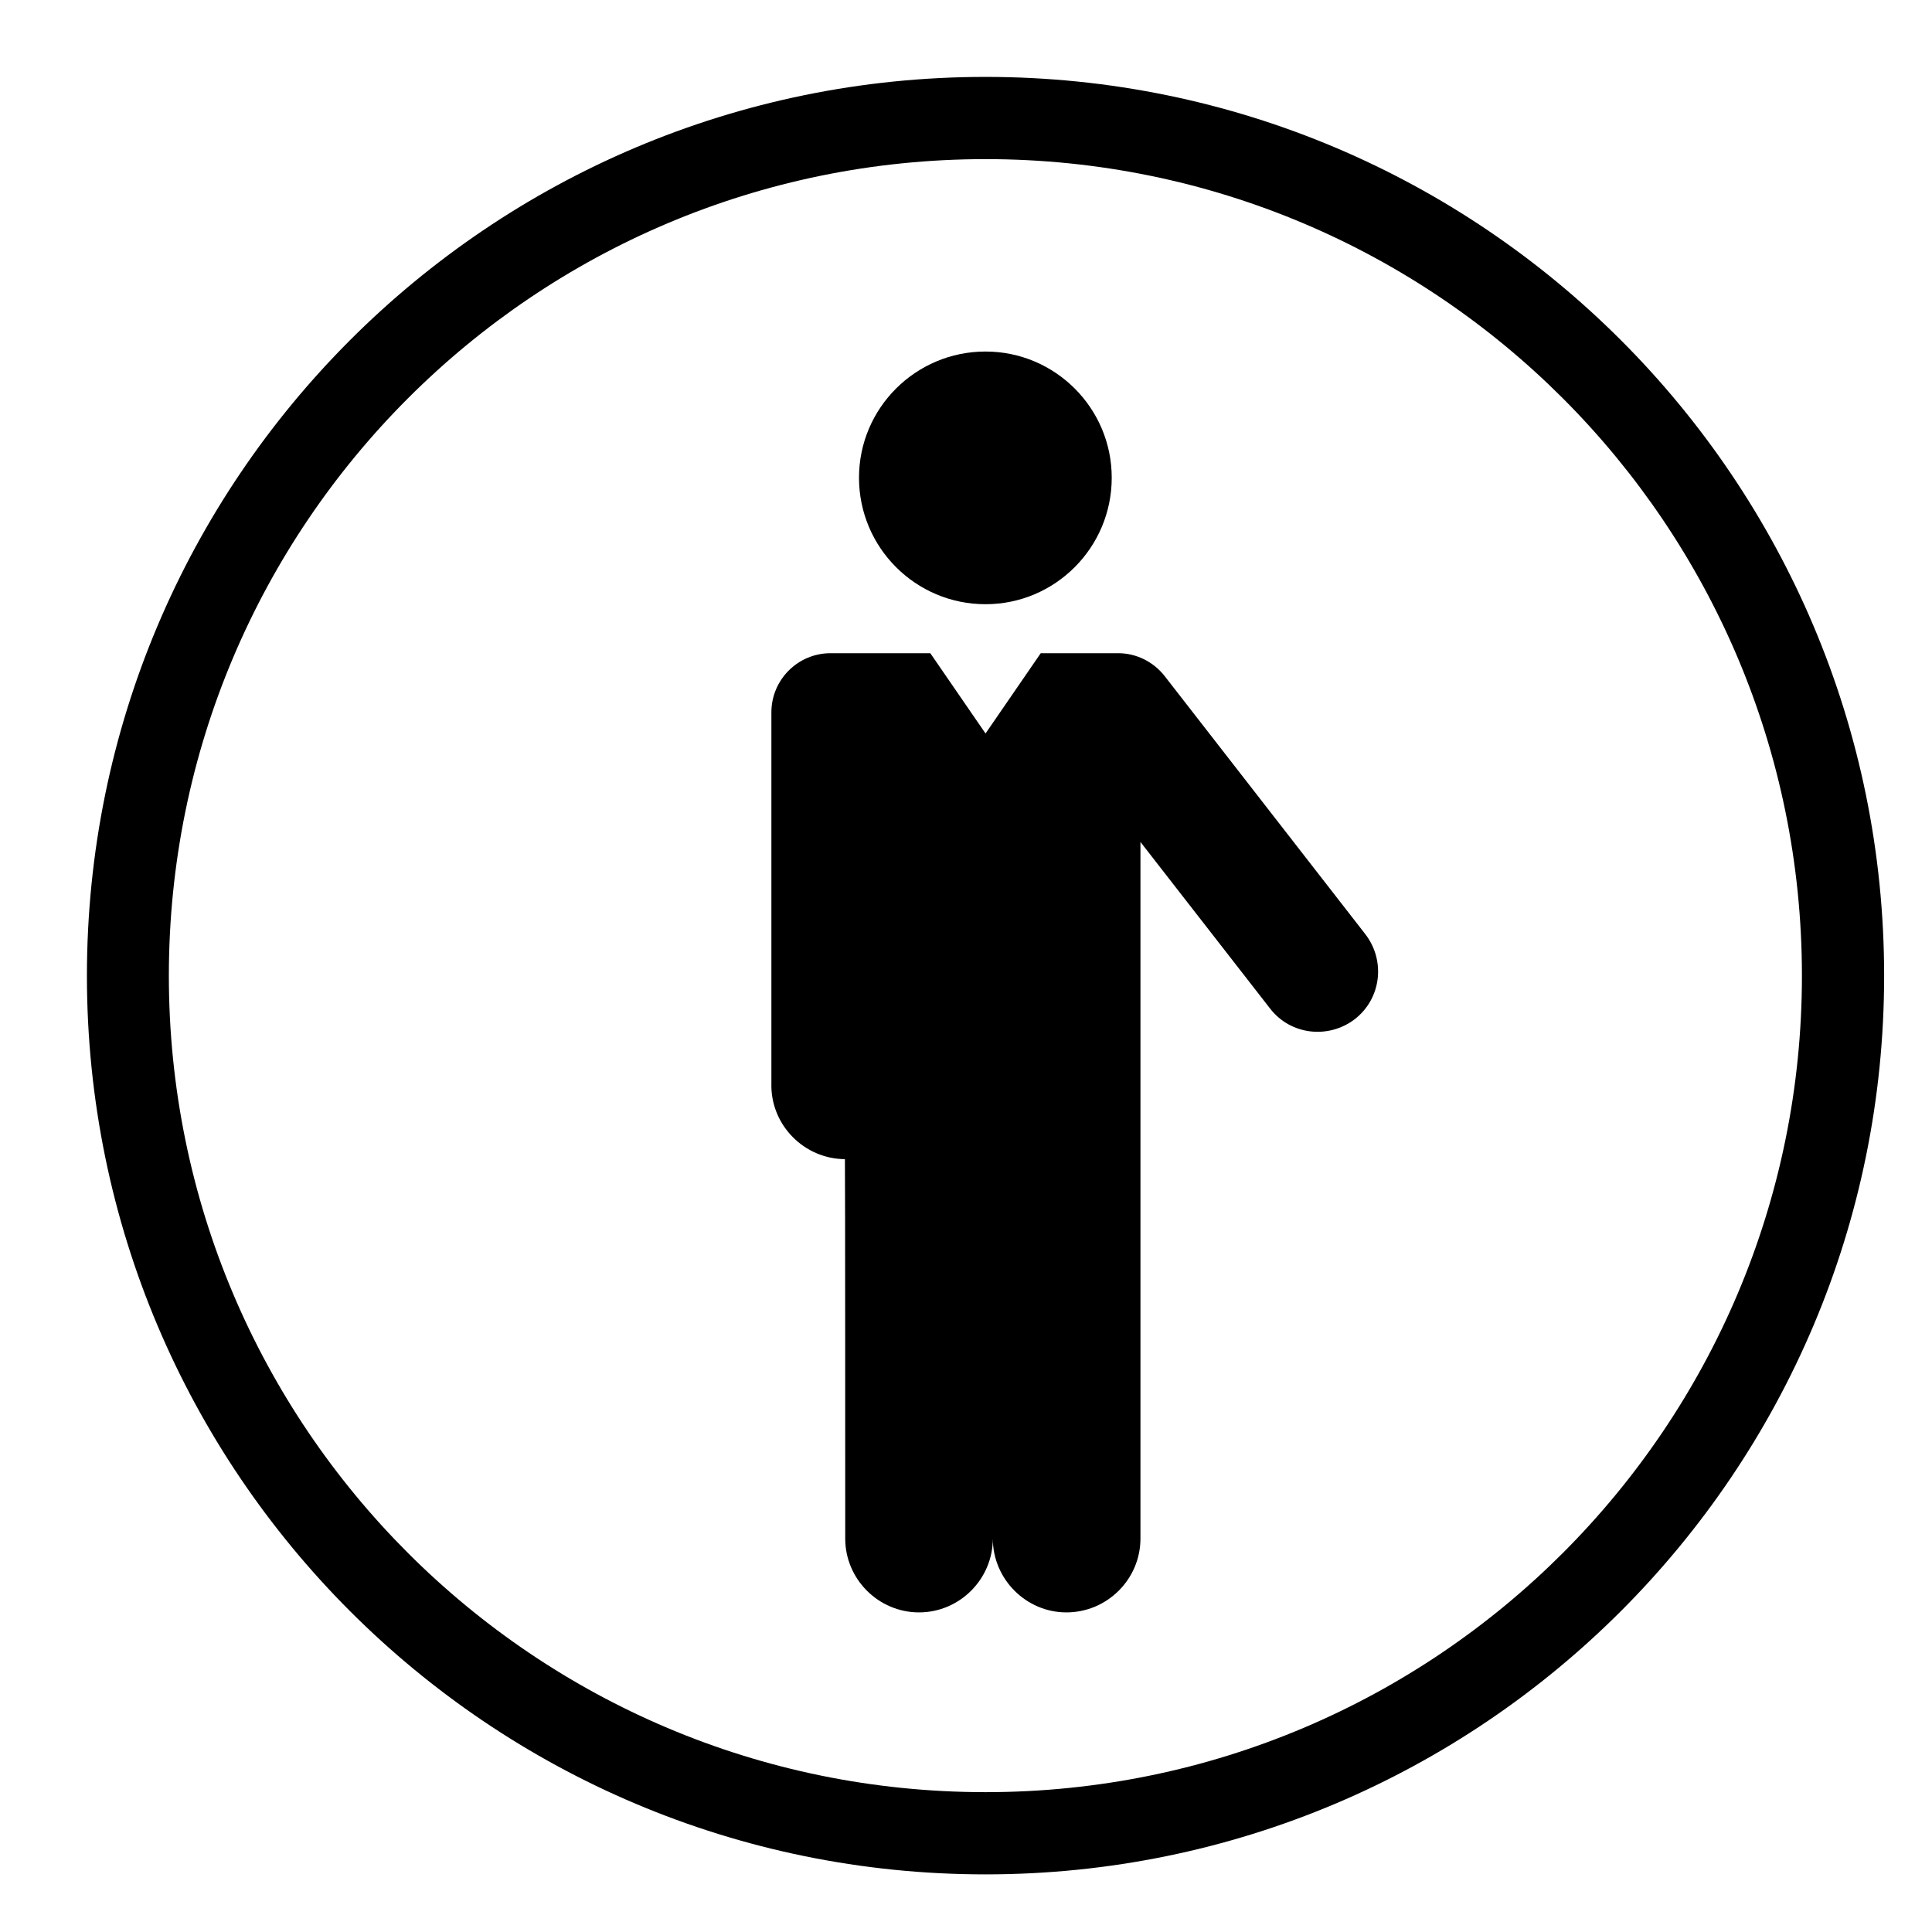
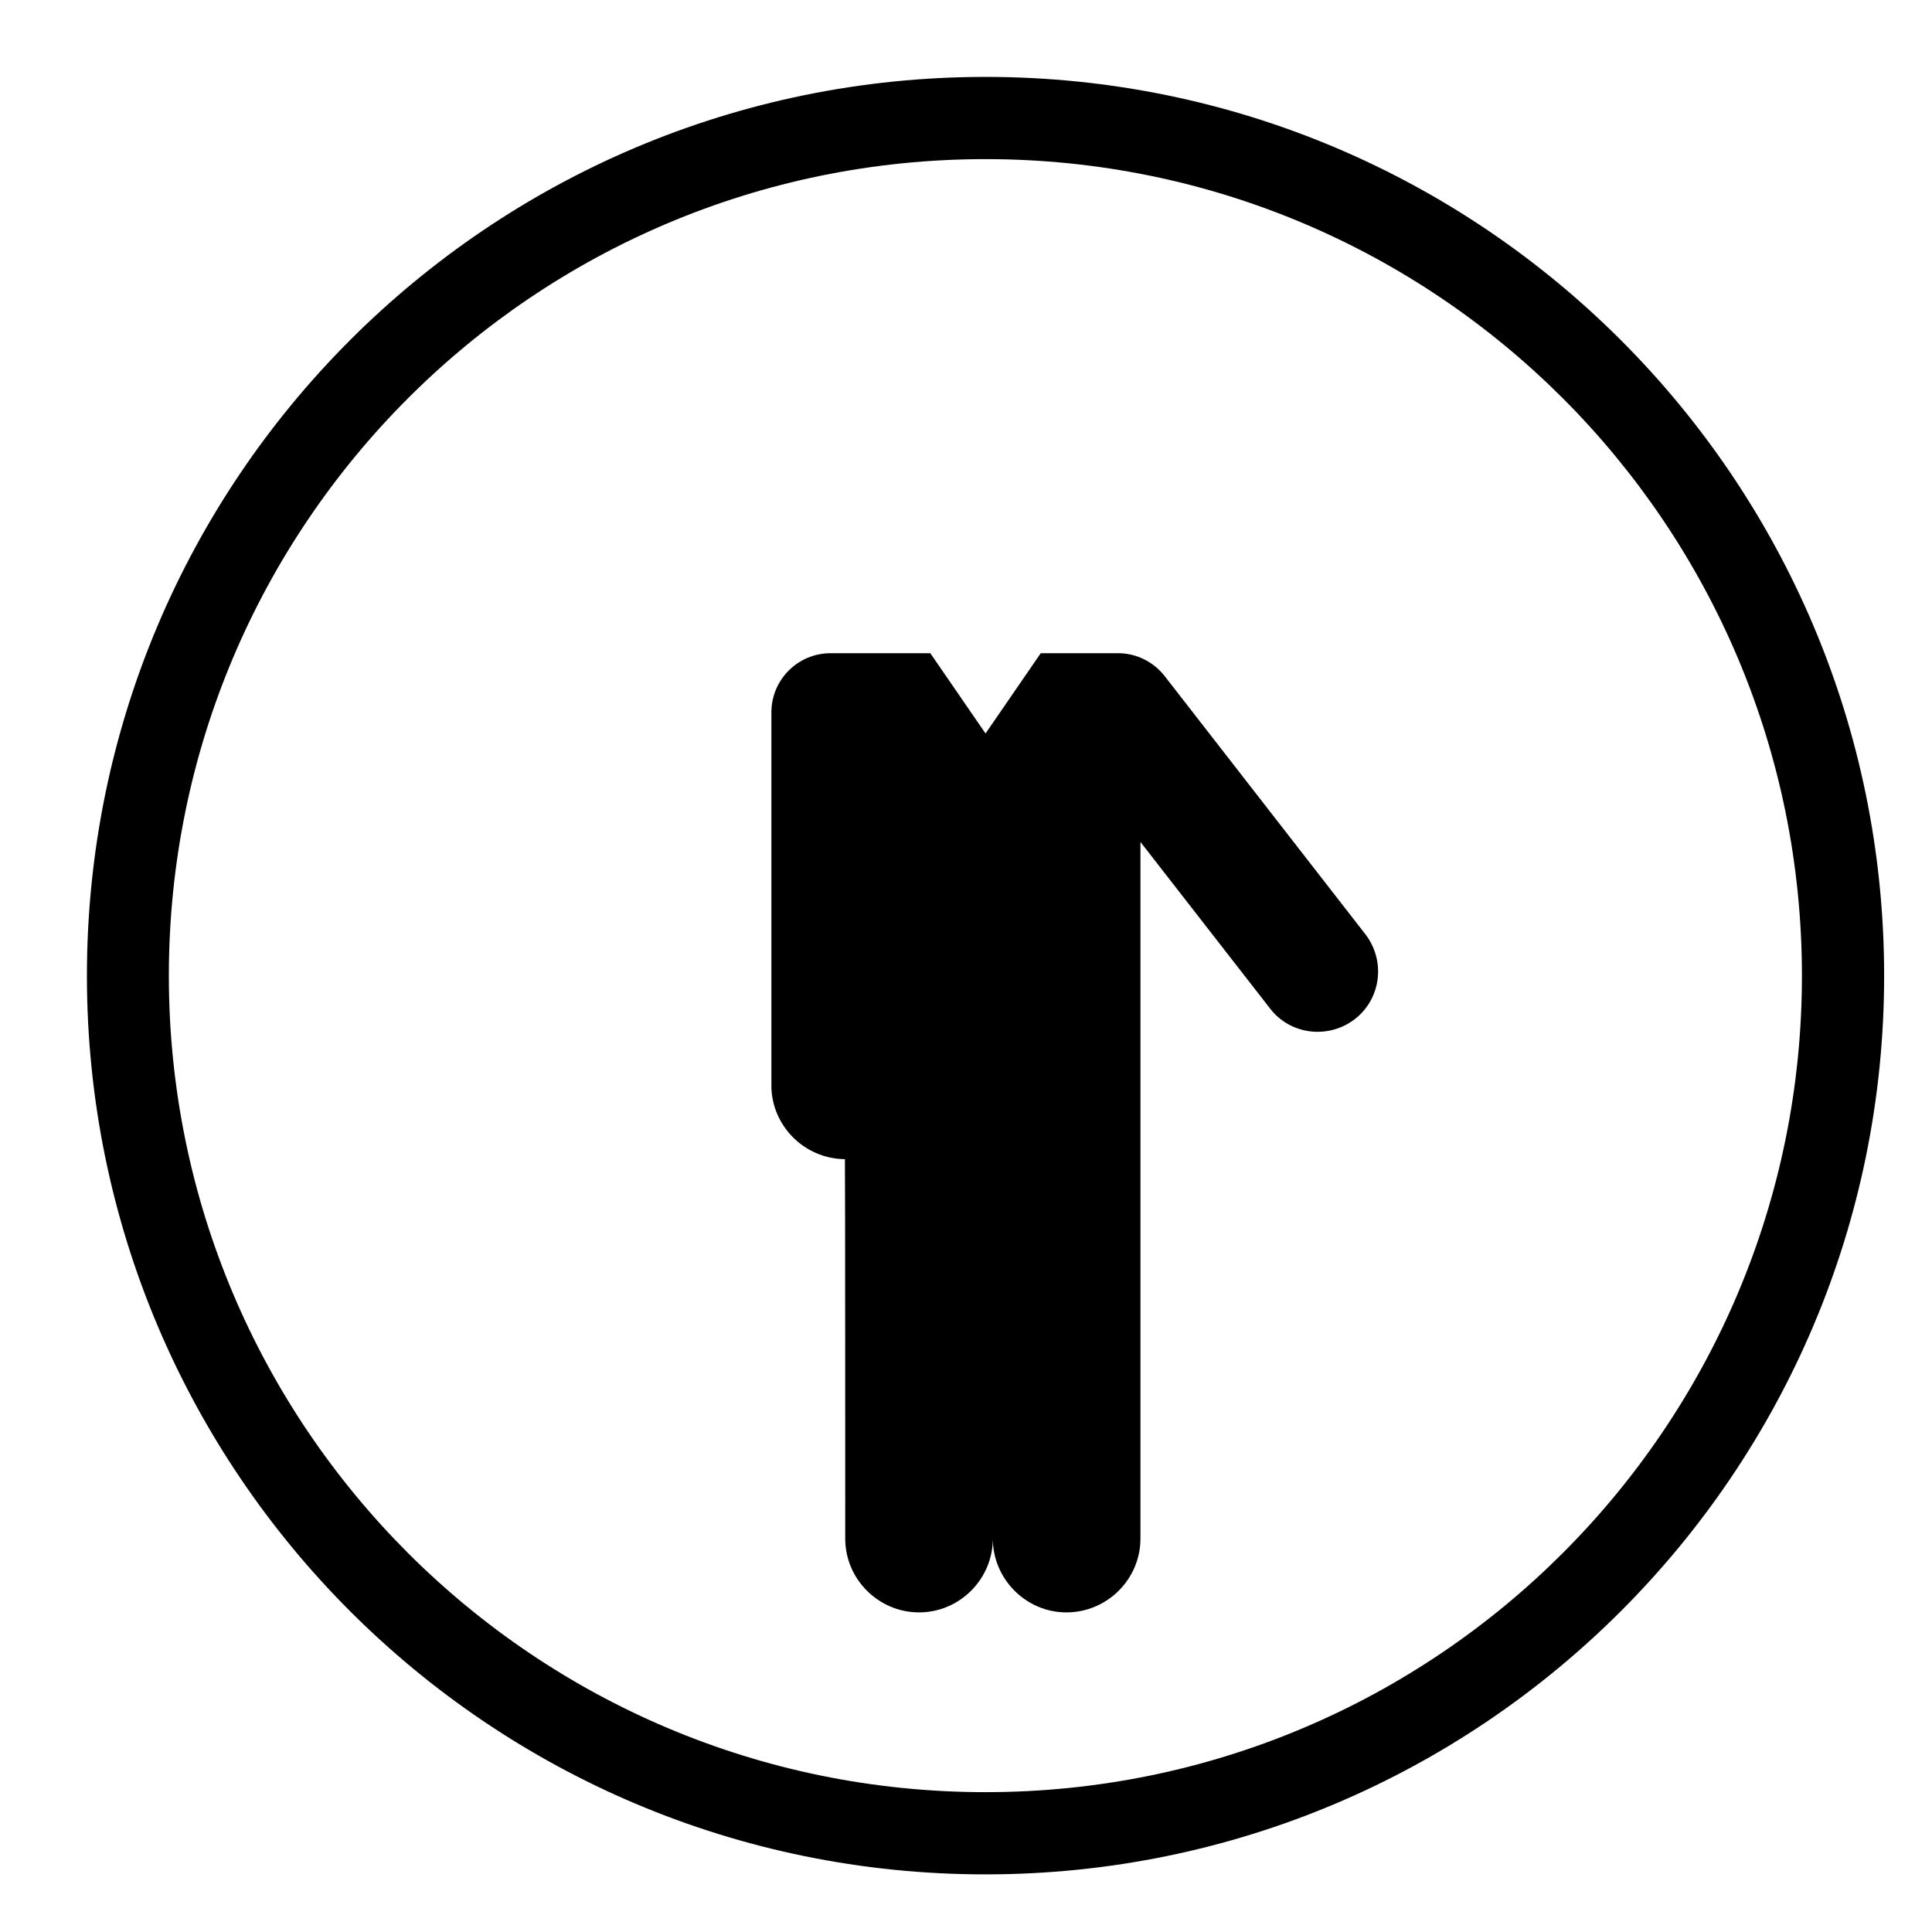
<svg xmlns="http://www.w3.org/2000/svg" fill="#000000" width="800px" height="800px" version="1.1" viewBox="144 144 512 512">
  <g>
-     <path d="m438.62 270.6c0-18.445-15-33.441-33.449-33.441-18.512 0-33.527 15-33.527 33.441 0 18.516 15.012 33.523 33.527 33.523 18.449 0 33.449-15.012 33.449-33.523z" />
    <path d="m348.42 431.63c0 10.676 8.746 19.477 19.492 19.559 0.082 0 0.082 100.55 0.082 100.55 0 10.75 8.805 19.562 19.562 19.562 10.746 0 19.555-8.812 19.555-19.562 0 10.75 8.816 19.562 19.492 19.562 10.82 0 19.629-8.812 19.629-19.562v-184.61l34.34 44.125c5.371 7.012 15.445 8.207 22.465 2.832 7.019-5.445 8.207-15.523 2.766-22.547l-53.164-68.383c-2.984-3.805-7.527-6.051-12.309-6.051h-20.523l-14.629 21.277-14.637-21.277h-26.43c-8.66 0-15.684 7.023-15.684 15.68v98.844" />
    <path d="m621.53 402.59c0 119.45-96.836 216.35-216.35 216.35-119.6 0-216.43-96.898-216.43-216.35 0-119.52 96.828-216.42 216.43-216.42 119.52 0 216.35 96.902 216.35 216.42zm21.785 0c0-131.54-106.61-238.21-238.14-238.21-131.61 0-238.14 106.68-238.14 238.21 0 131.47 106.53 238.14 238.14 238.14 131.54-0.004 238.14-106.68 238.14-238.14z" />
  </g>
</svg>